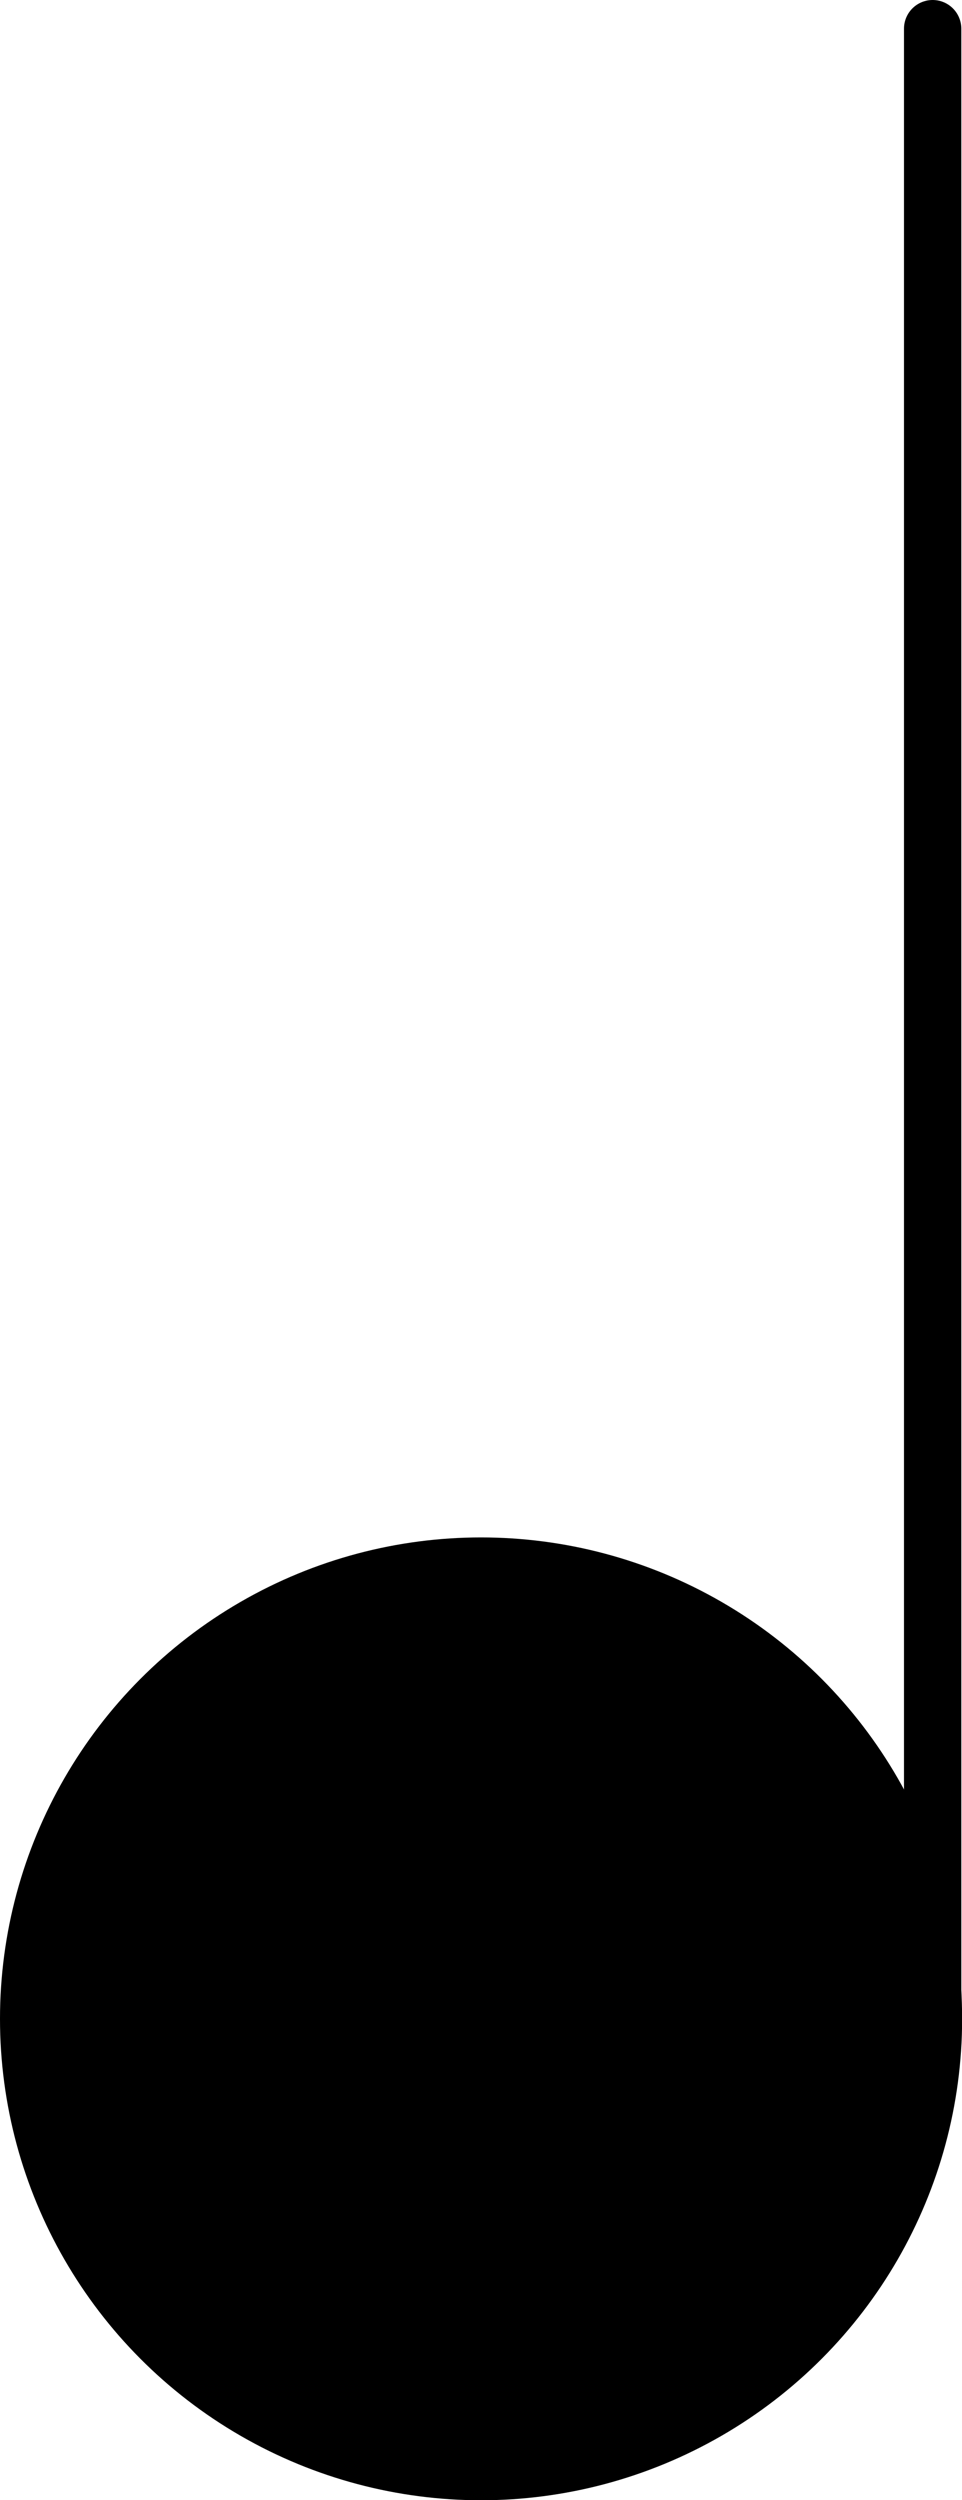
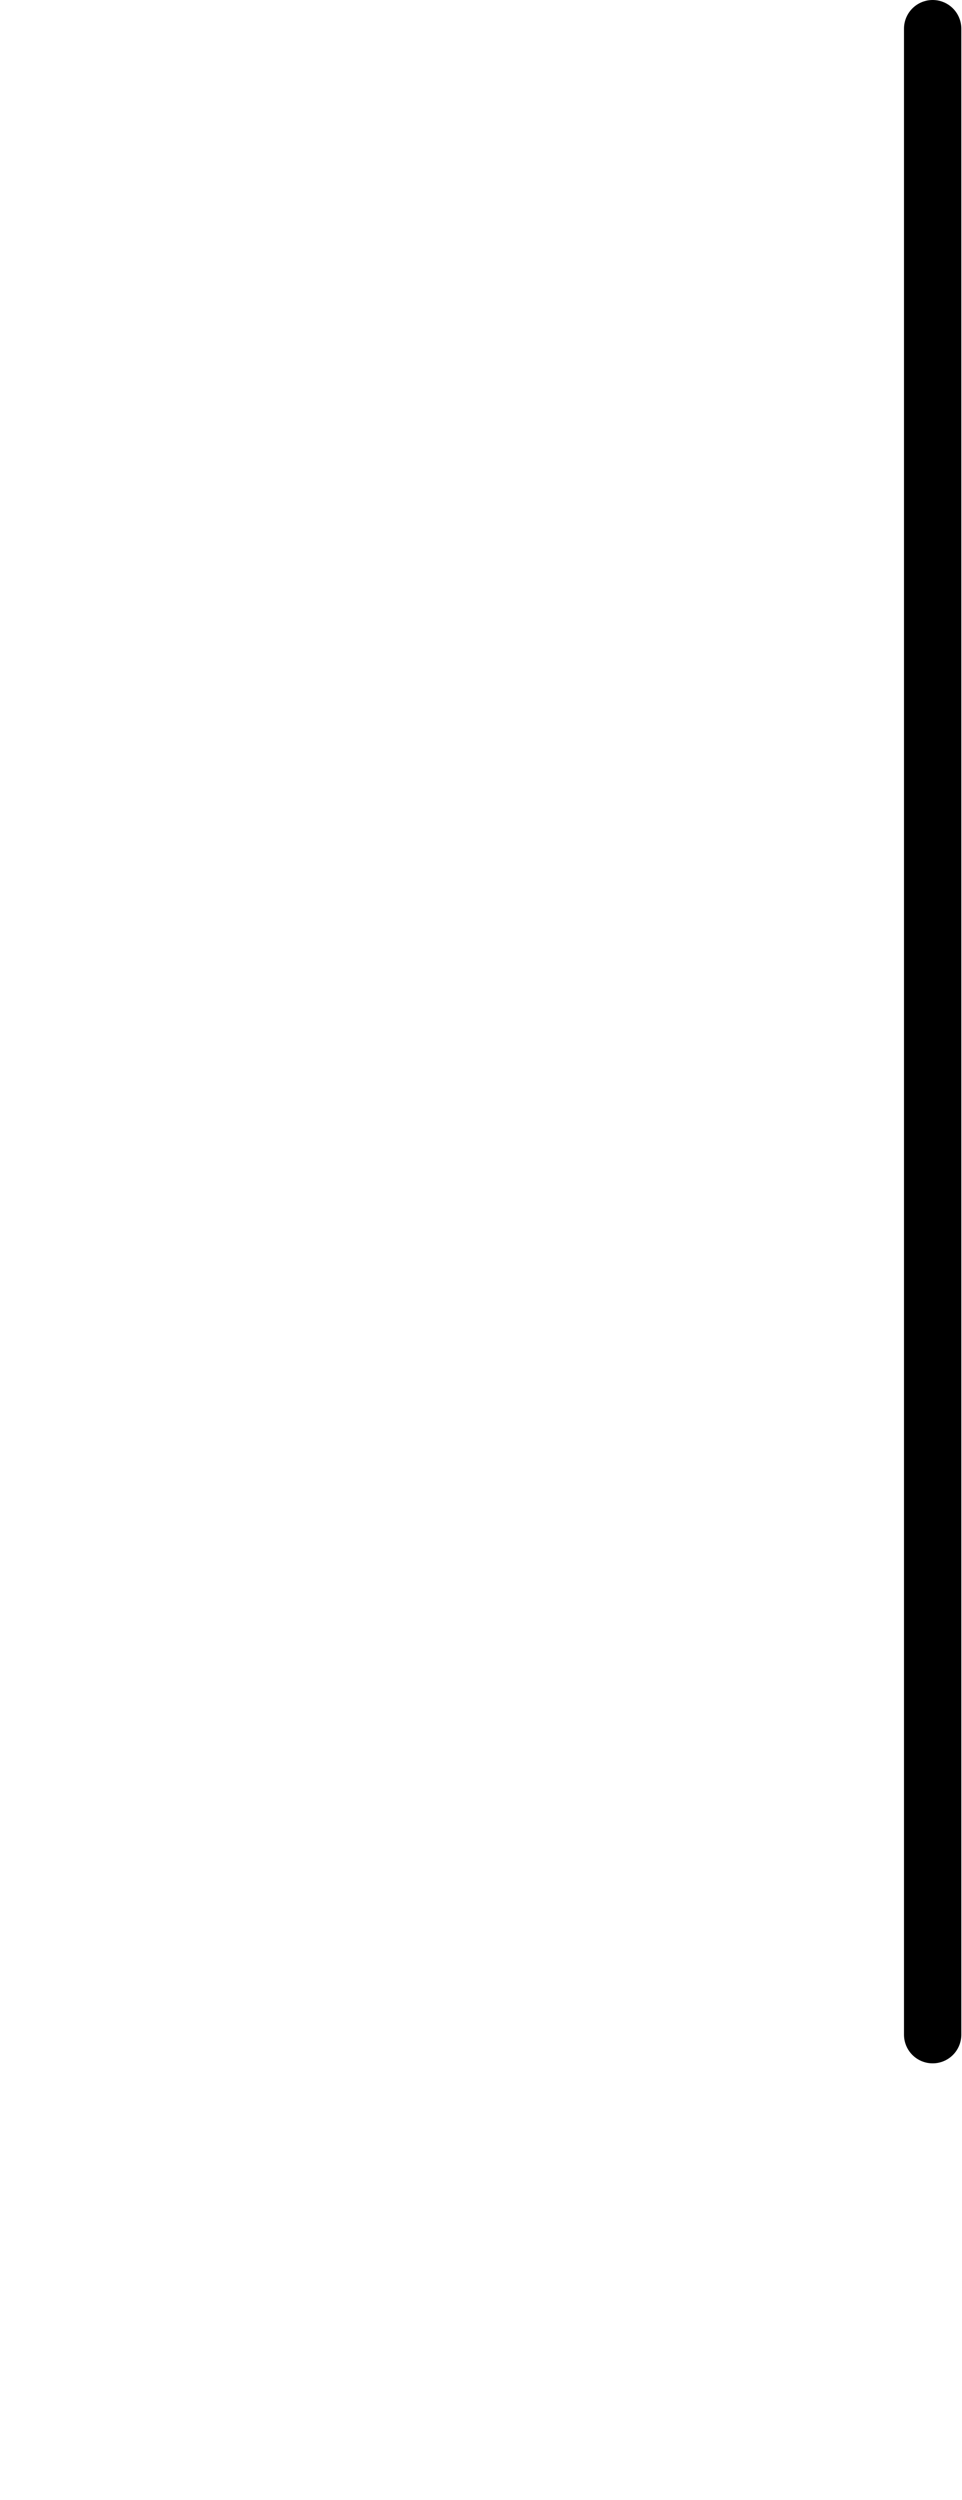
<svg xmlns="http://www.w3.org/2000/svg" id="Layer_1" data-name="Layer 1" viewBox="0 0 83.91 217.91">
  <defs>
    <style>.cls-1,.cls-2{stroke:#000;stroke-linecap:round;stroke-linejoin:round;}.cls-1{stroke-width:4.06px;}.cls-2{fill:none;stroke-width:5px;}</style>
  </defs>
-   <circle class="cls-1" cx="41.96" cy="175.96" r="39.93" />
  <line class="cls-2" x1="81.35" y1="177.34" x2="81.35" y2="2.5" />
</svg>